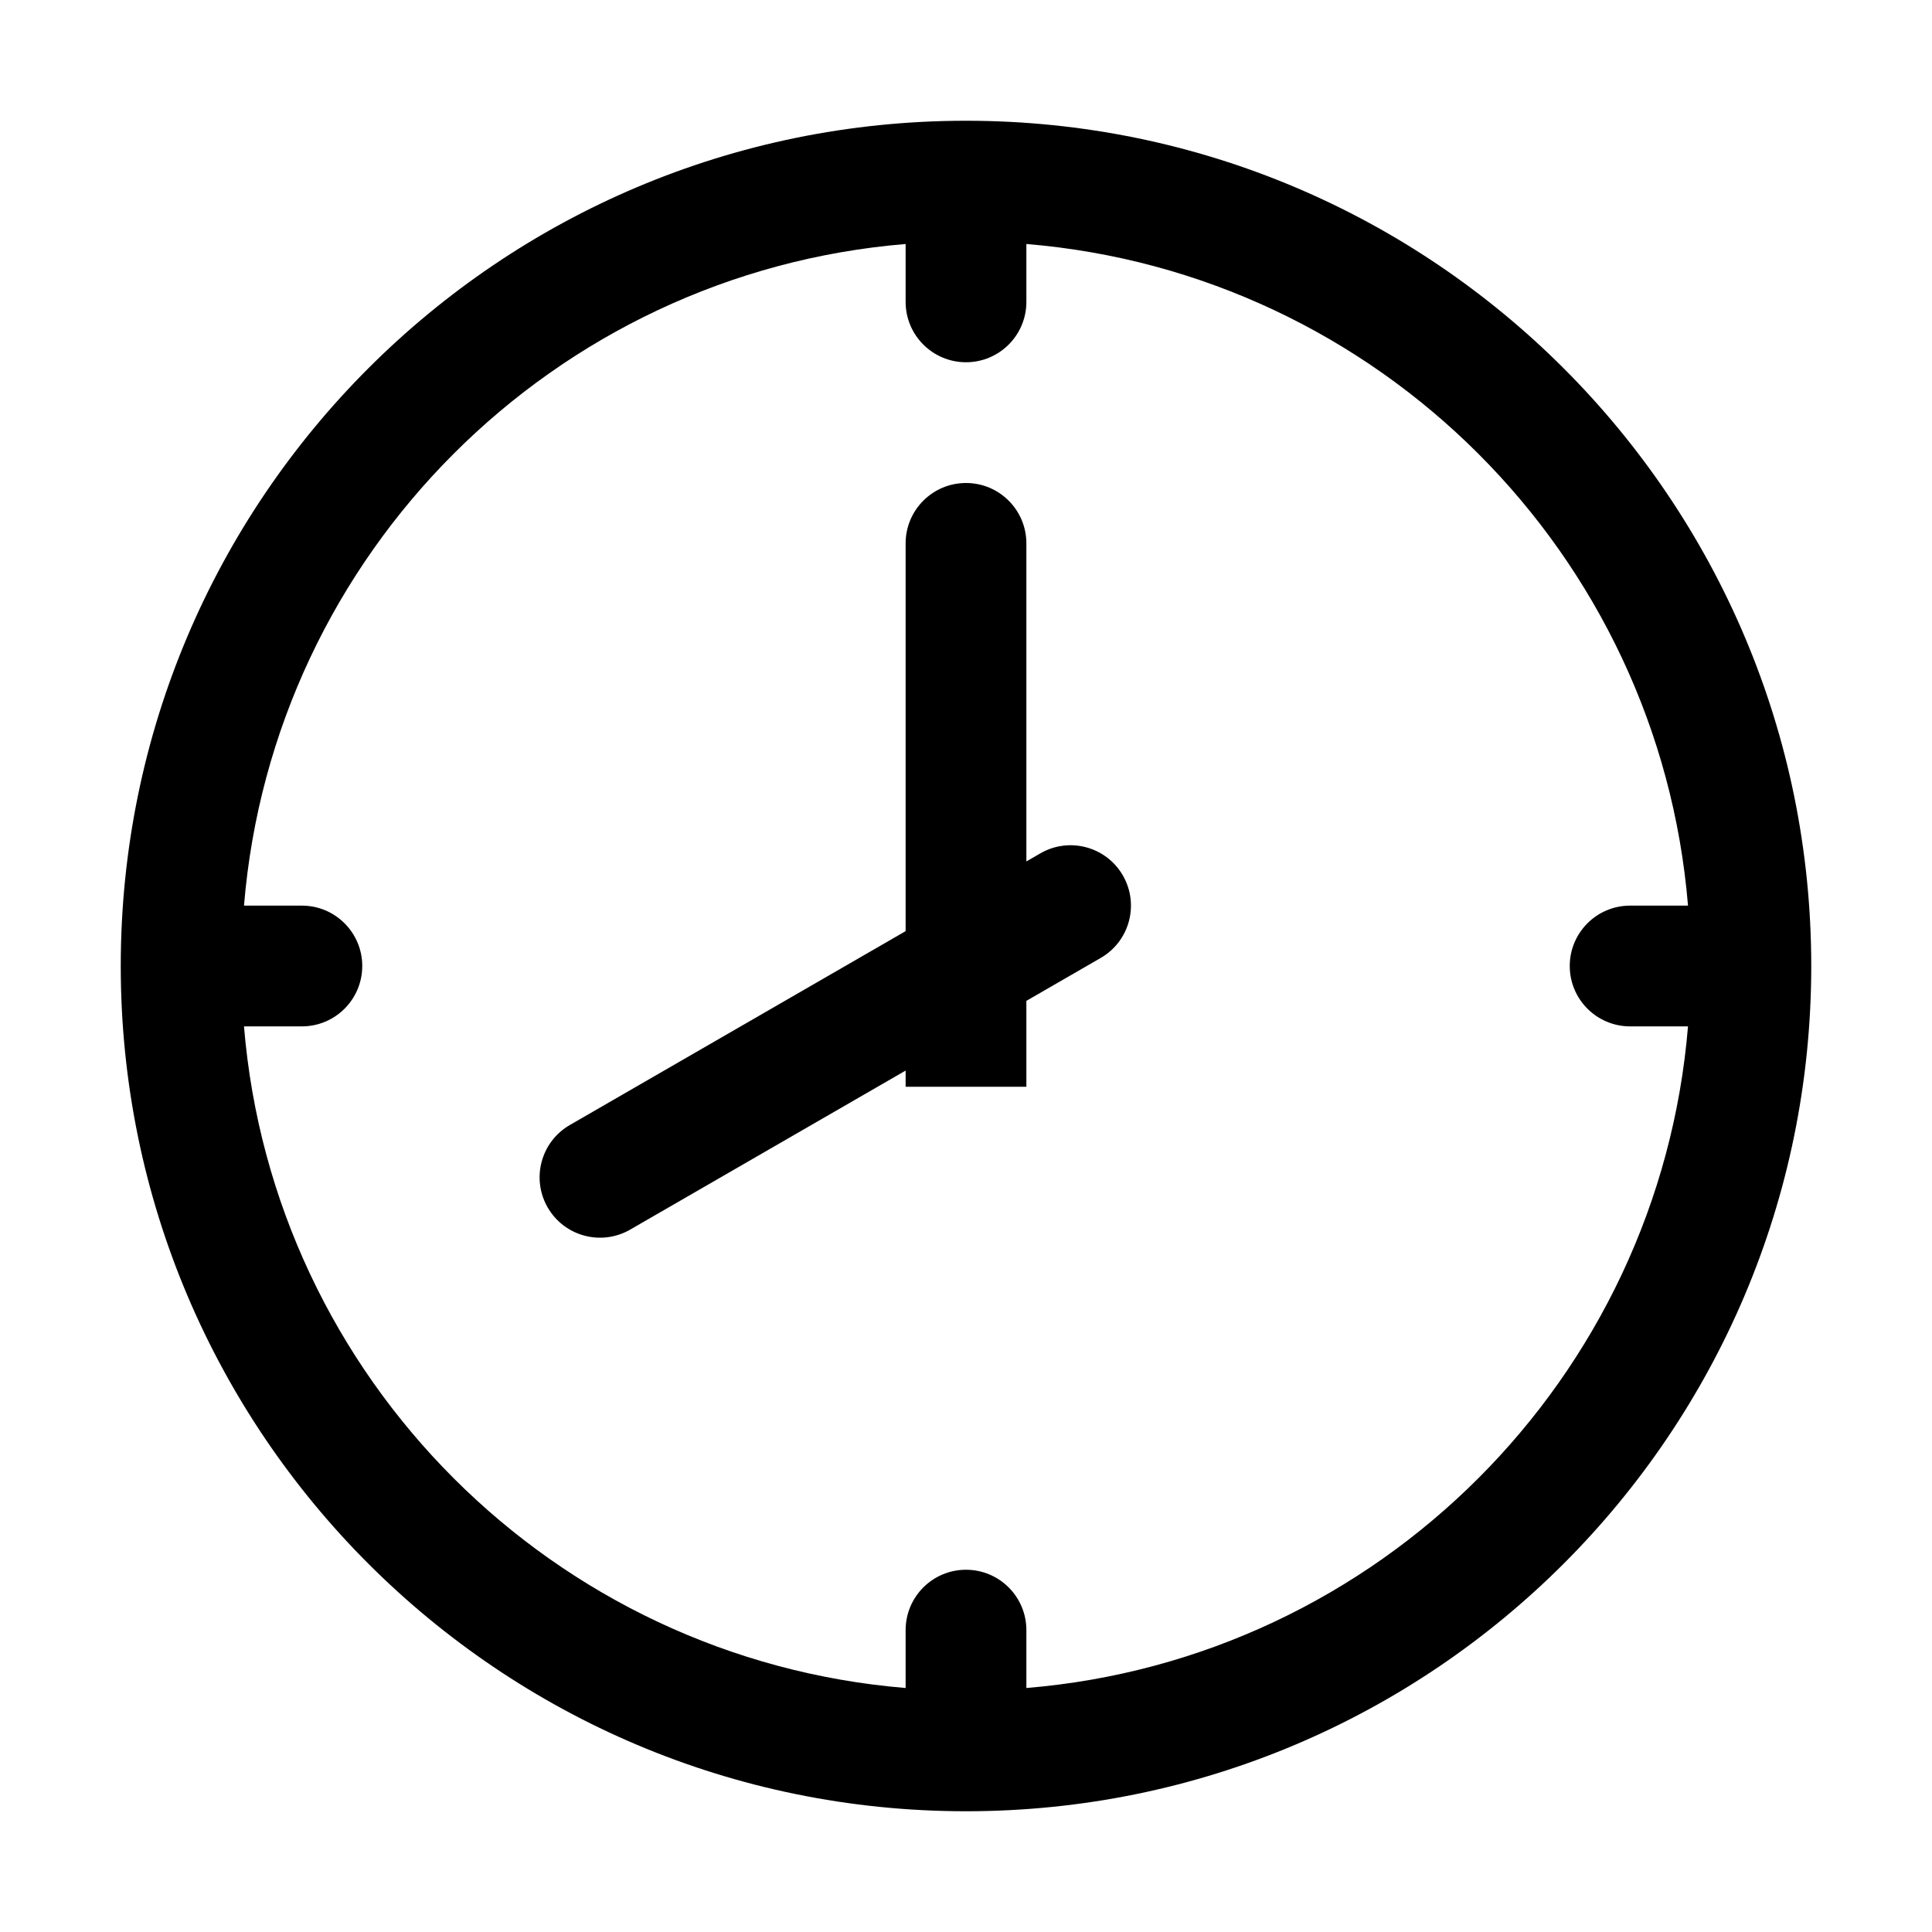
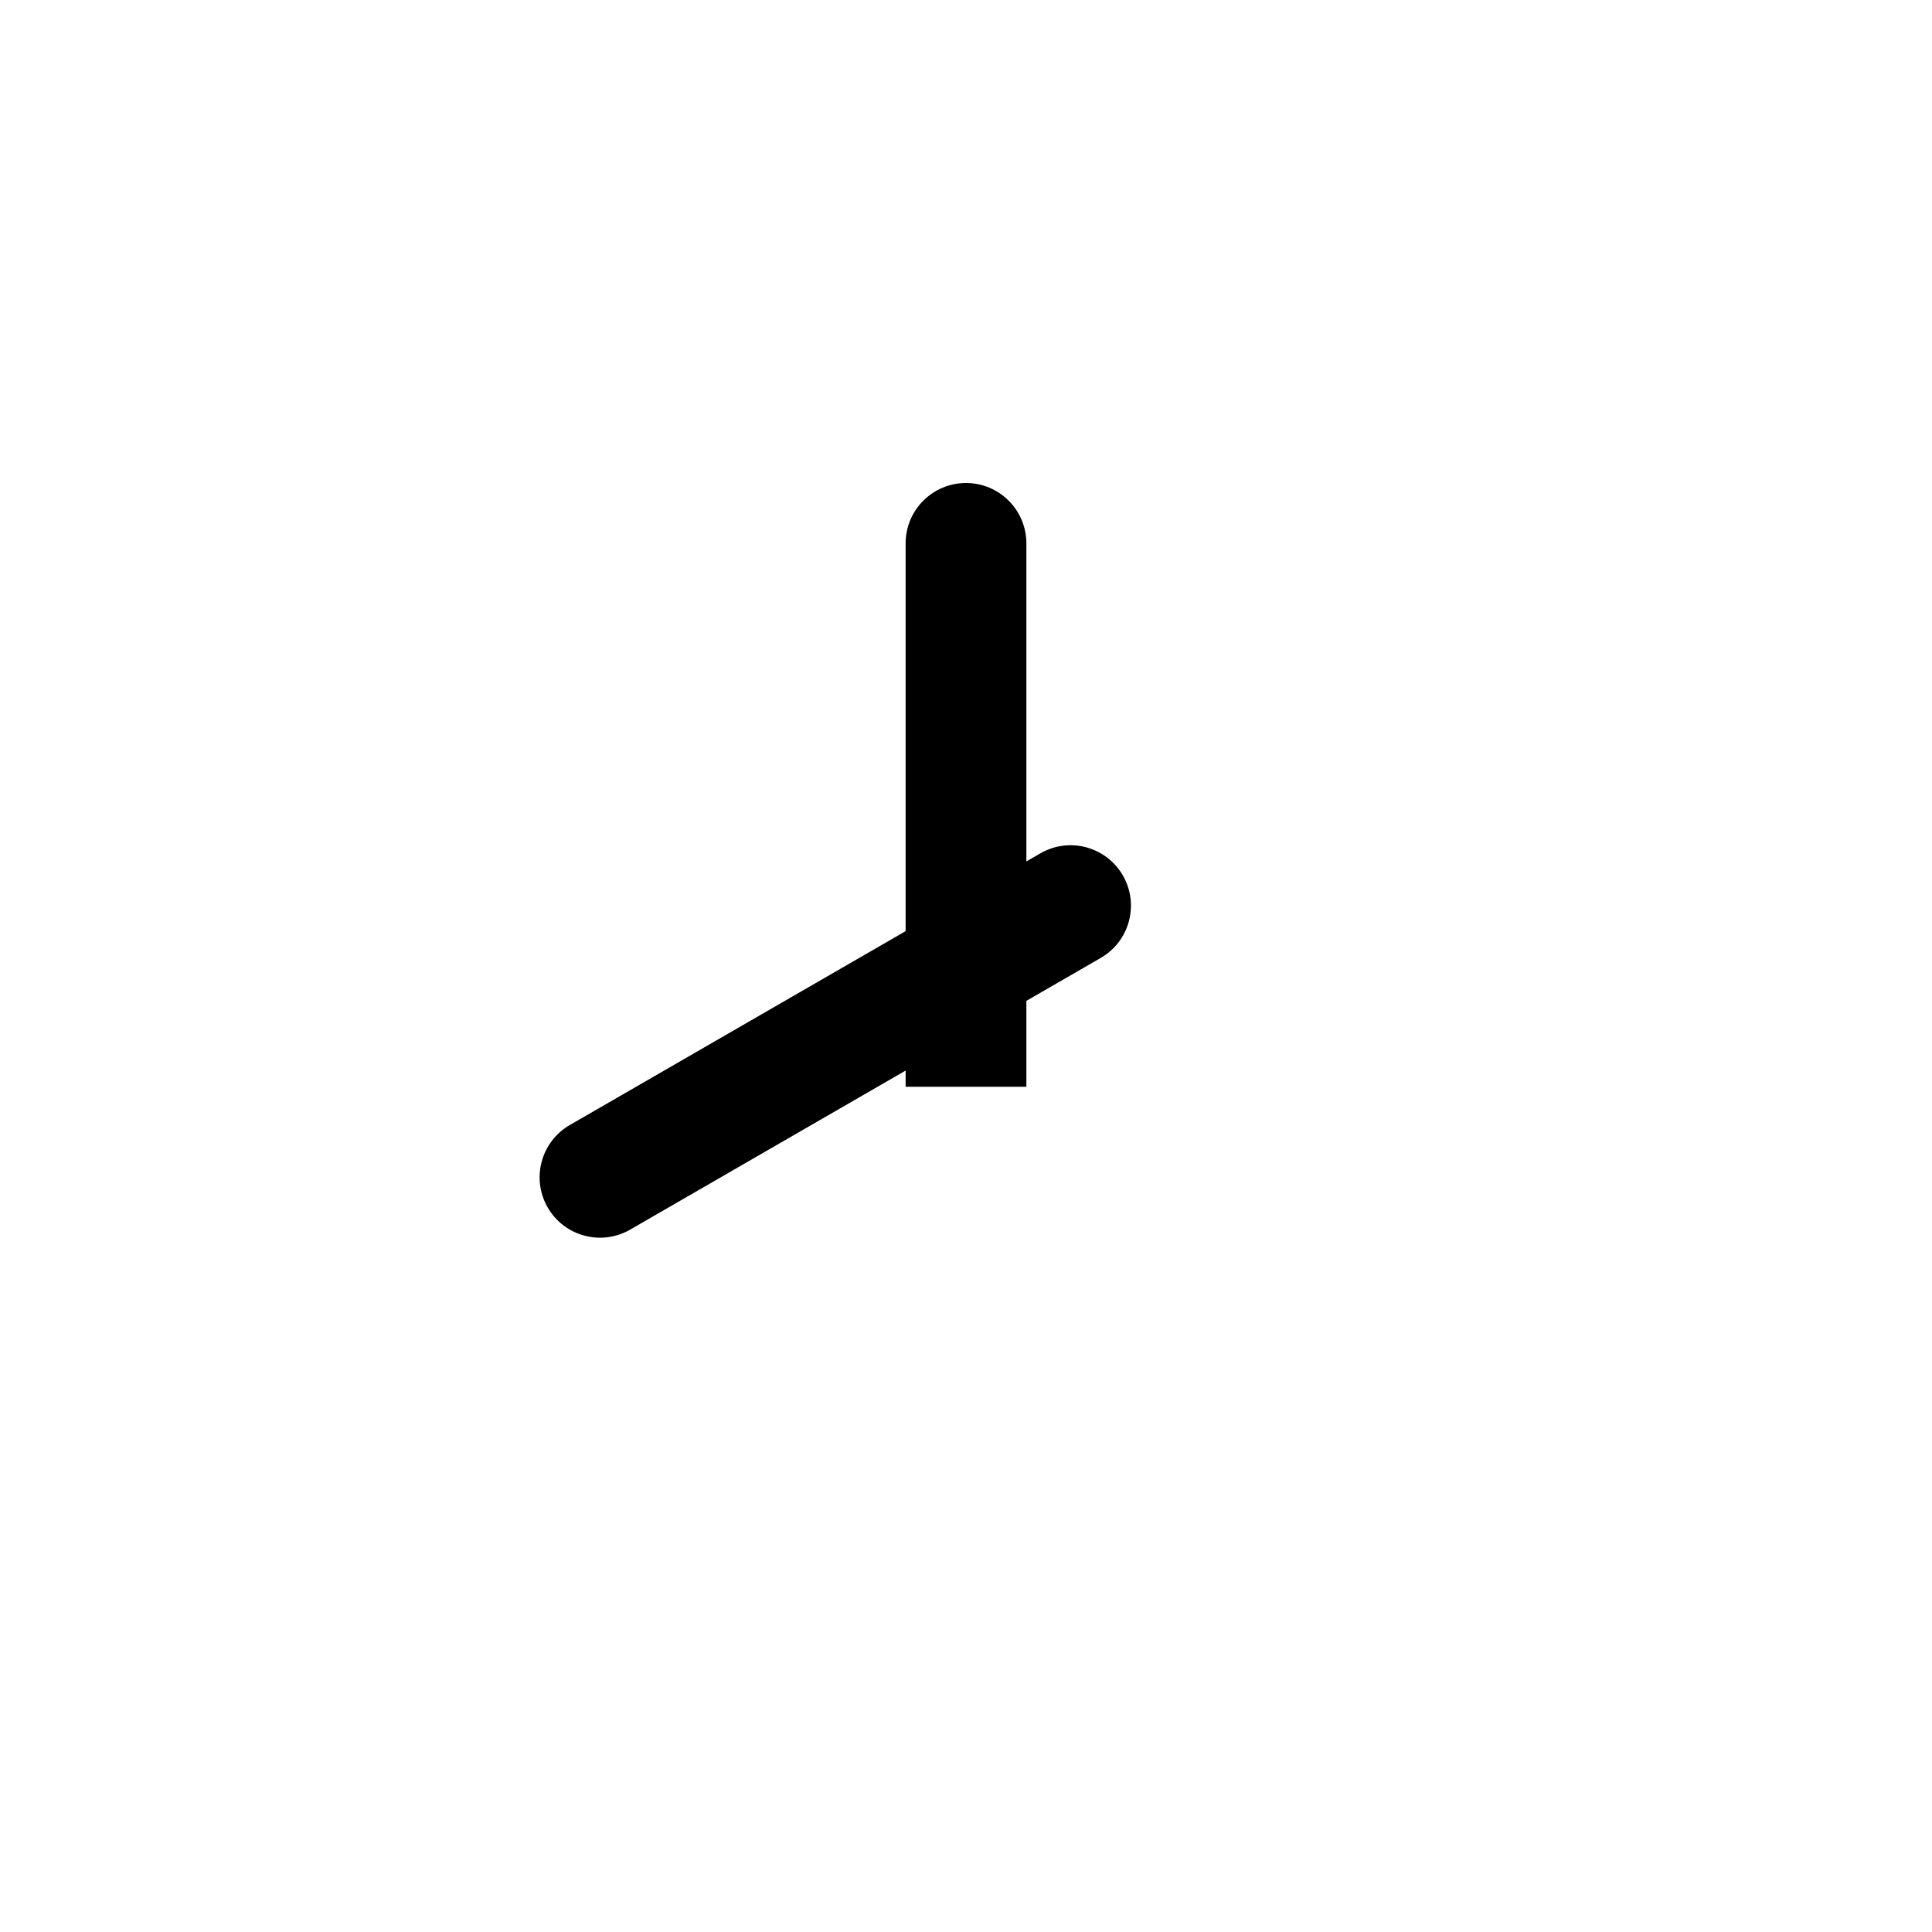
<svg xmlns="http://www.w3.org/2000/svg" t="1737992051640" class="icon" viewBox="0 0 1024 1024" version="1.1" p-id="5068" width="200" height="200">
  <path d="M595.139 464c-8.837-15.305-28.408-20.549-43.713-11.713L544 456.574 544 288c0-17.673-14.327-32-32-32-17.673 0-32 14.327-32 32l0 205.524L302.011 596.286c-15.306 8.837-20.549 28.408-11.713 43.713 8.836 15.306 28.407 20.55 43.713 11.713L480 567.425 480 576l64 0 0-45.525 39.426-22.763C598.73 498.875 603.976 479.305 595.139 464z" p-id="5069" />
-   <path d="M512 64C264.576 64 64 264.577 64 512s200.576 448 448 448 448-200.576 448-448S759.424 64 512 64zM544 894.678 544 864c0-17.673-14.327-32-32-32-17.673 0-32 14.327-32 32l0 30.678C293.448 879.287 144.713 730.552 129.322 544L160 544c17.673 0 32-14.327 32-32 0-17.673-14.327-32-32-32l-30.678 0C144.713 293.448 293.448 144.714 480 129.323L480 160c0 17.673 14.327 32 32 32 17.673 0 32-14.327 32-32l0-30.677C730.552 144.714 879.286 293.449 894.678 480L864 480c-17.673 0-32 14.327-32 32 0 17.673 14.327 32 32 32l30.678 0C879.287 730.552 730.552 879.287 544 894.678z" p-id="5070" />
</svg>